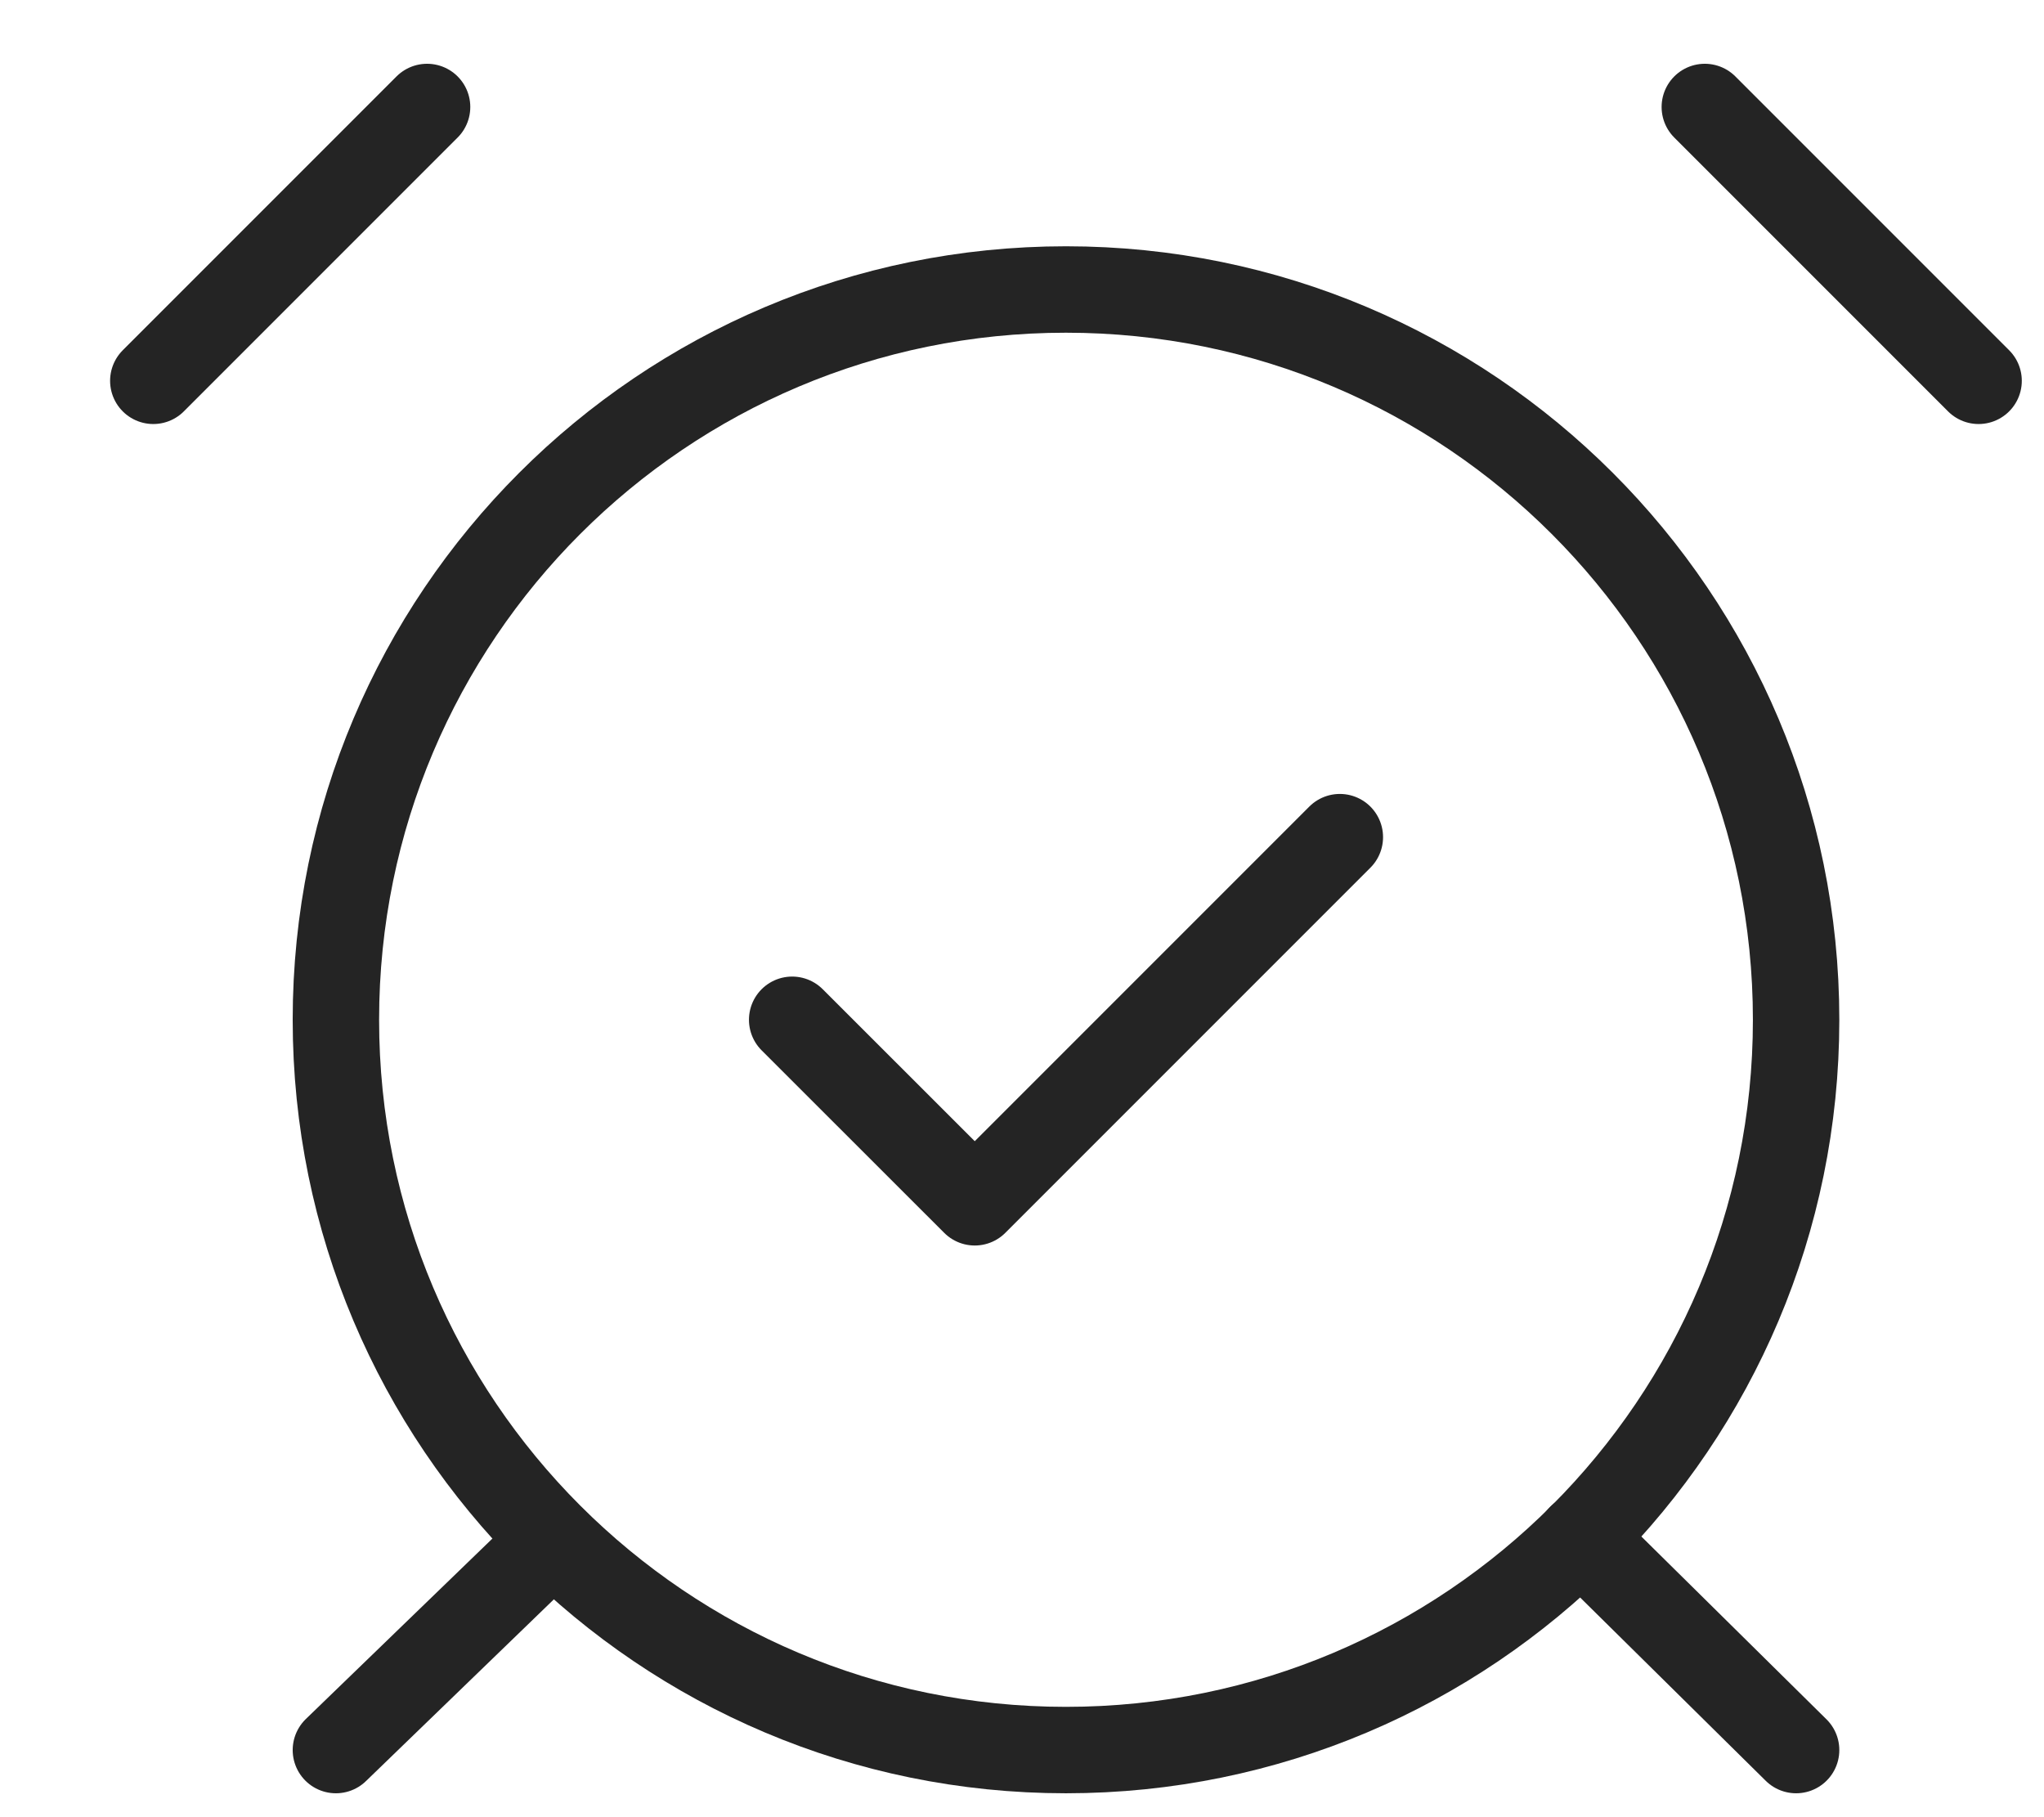
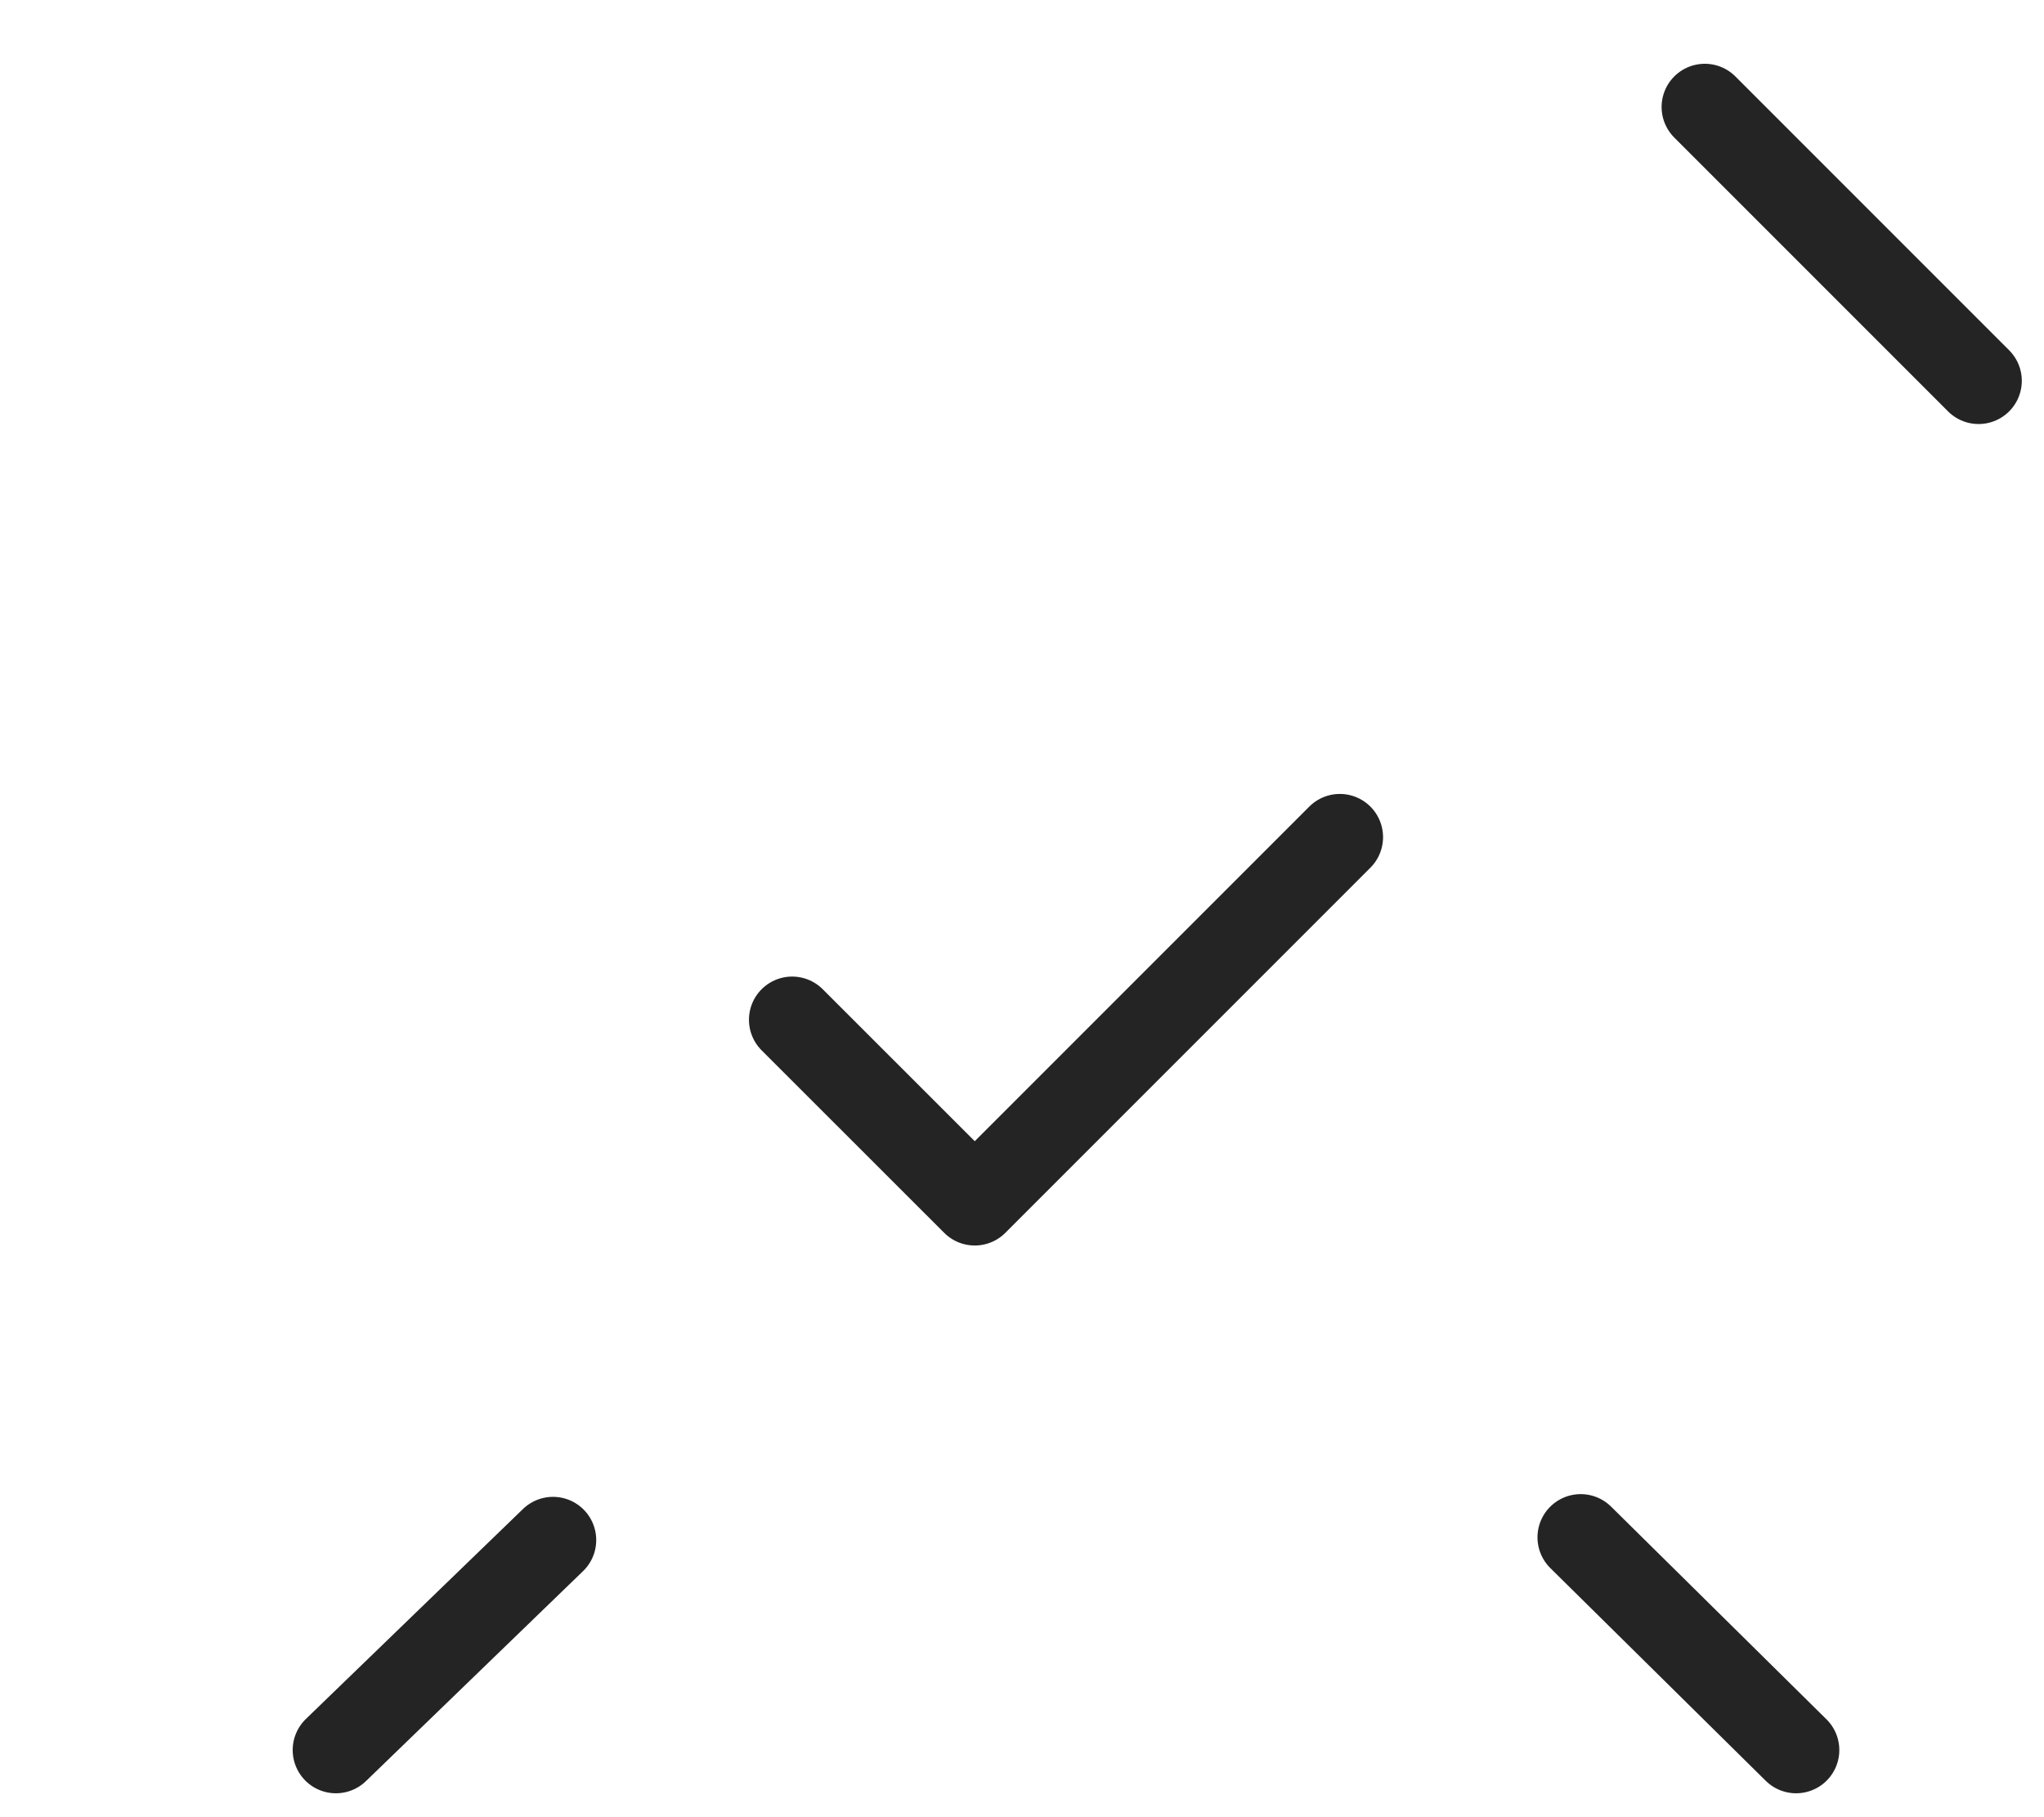
<svg xmlns="http://www.w3.org/2000/svg" width="18" height="16" viewBox="0 0 18 16" fill="none">
-   <path d="M9.387 15.409C12.938 15.409 15.817 12.53 15.817 8.979C15.817 5.428 12.938 2.549 9.387 2.549C5.836 2.549 2.958 5.428 2.958 8.979C2.958 12.53 5.836 15.409 9.387 15.409Z" stroke="#242424" stroke-width="0.761" stroke-linecap="round" stroke-linejoin="round" />
-   <path d="M3.761 0.942L1.35 3.353M17.424 3.353L15.013 0.942M4.87 13.56L2.958 15.409M13.92 13.536L15.817 15.409M6.976 8.979L8.584 10.586L11.799 7.371" stroke="#242424" stroke-width="0.761" stroke-linecap="round" stroke-linejoin="round" />
+   <path d="M3.761 0.942M17.424 3.353L15.013 0.942M4.87 13.56L2.958 15.409M13.92 13.536L15.817 15.409M6.976 8.979L8.584 10.586L11.799 7.371" stroke="#242424" stroke-width="0.761" stroke-linecap="round" stroke-linejoin="round" />
</svg>